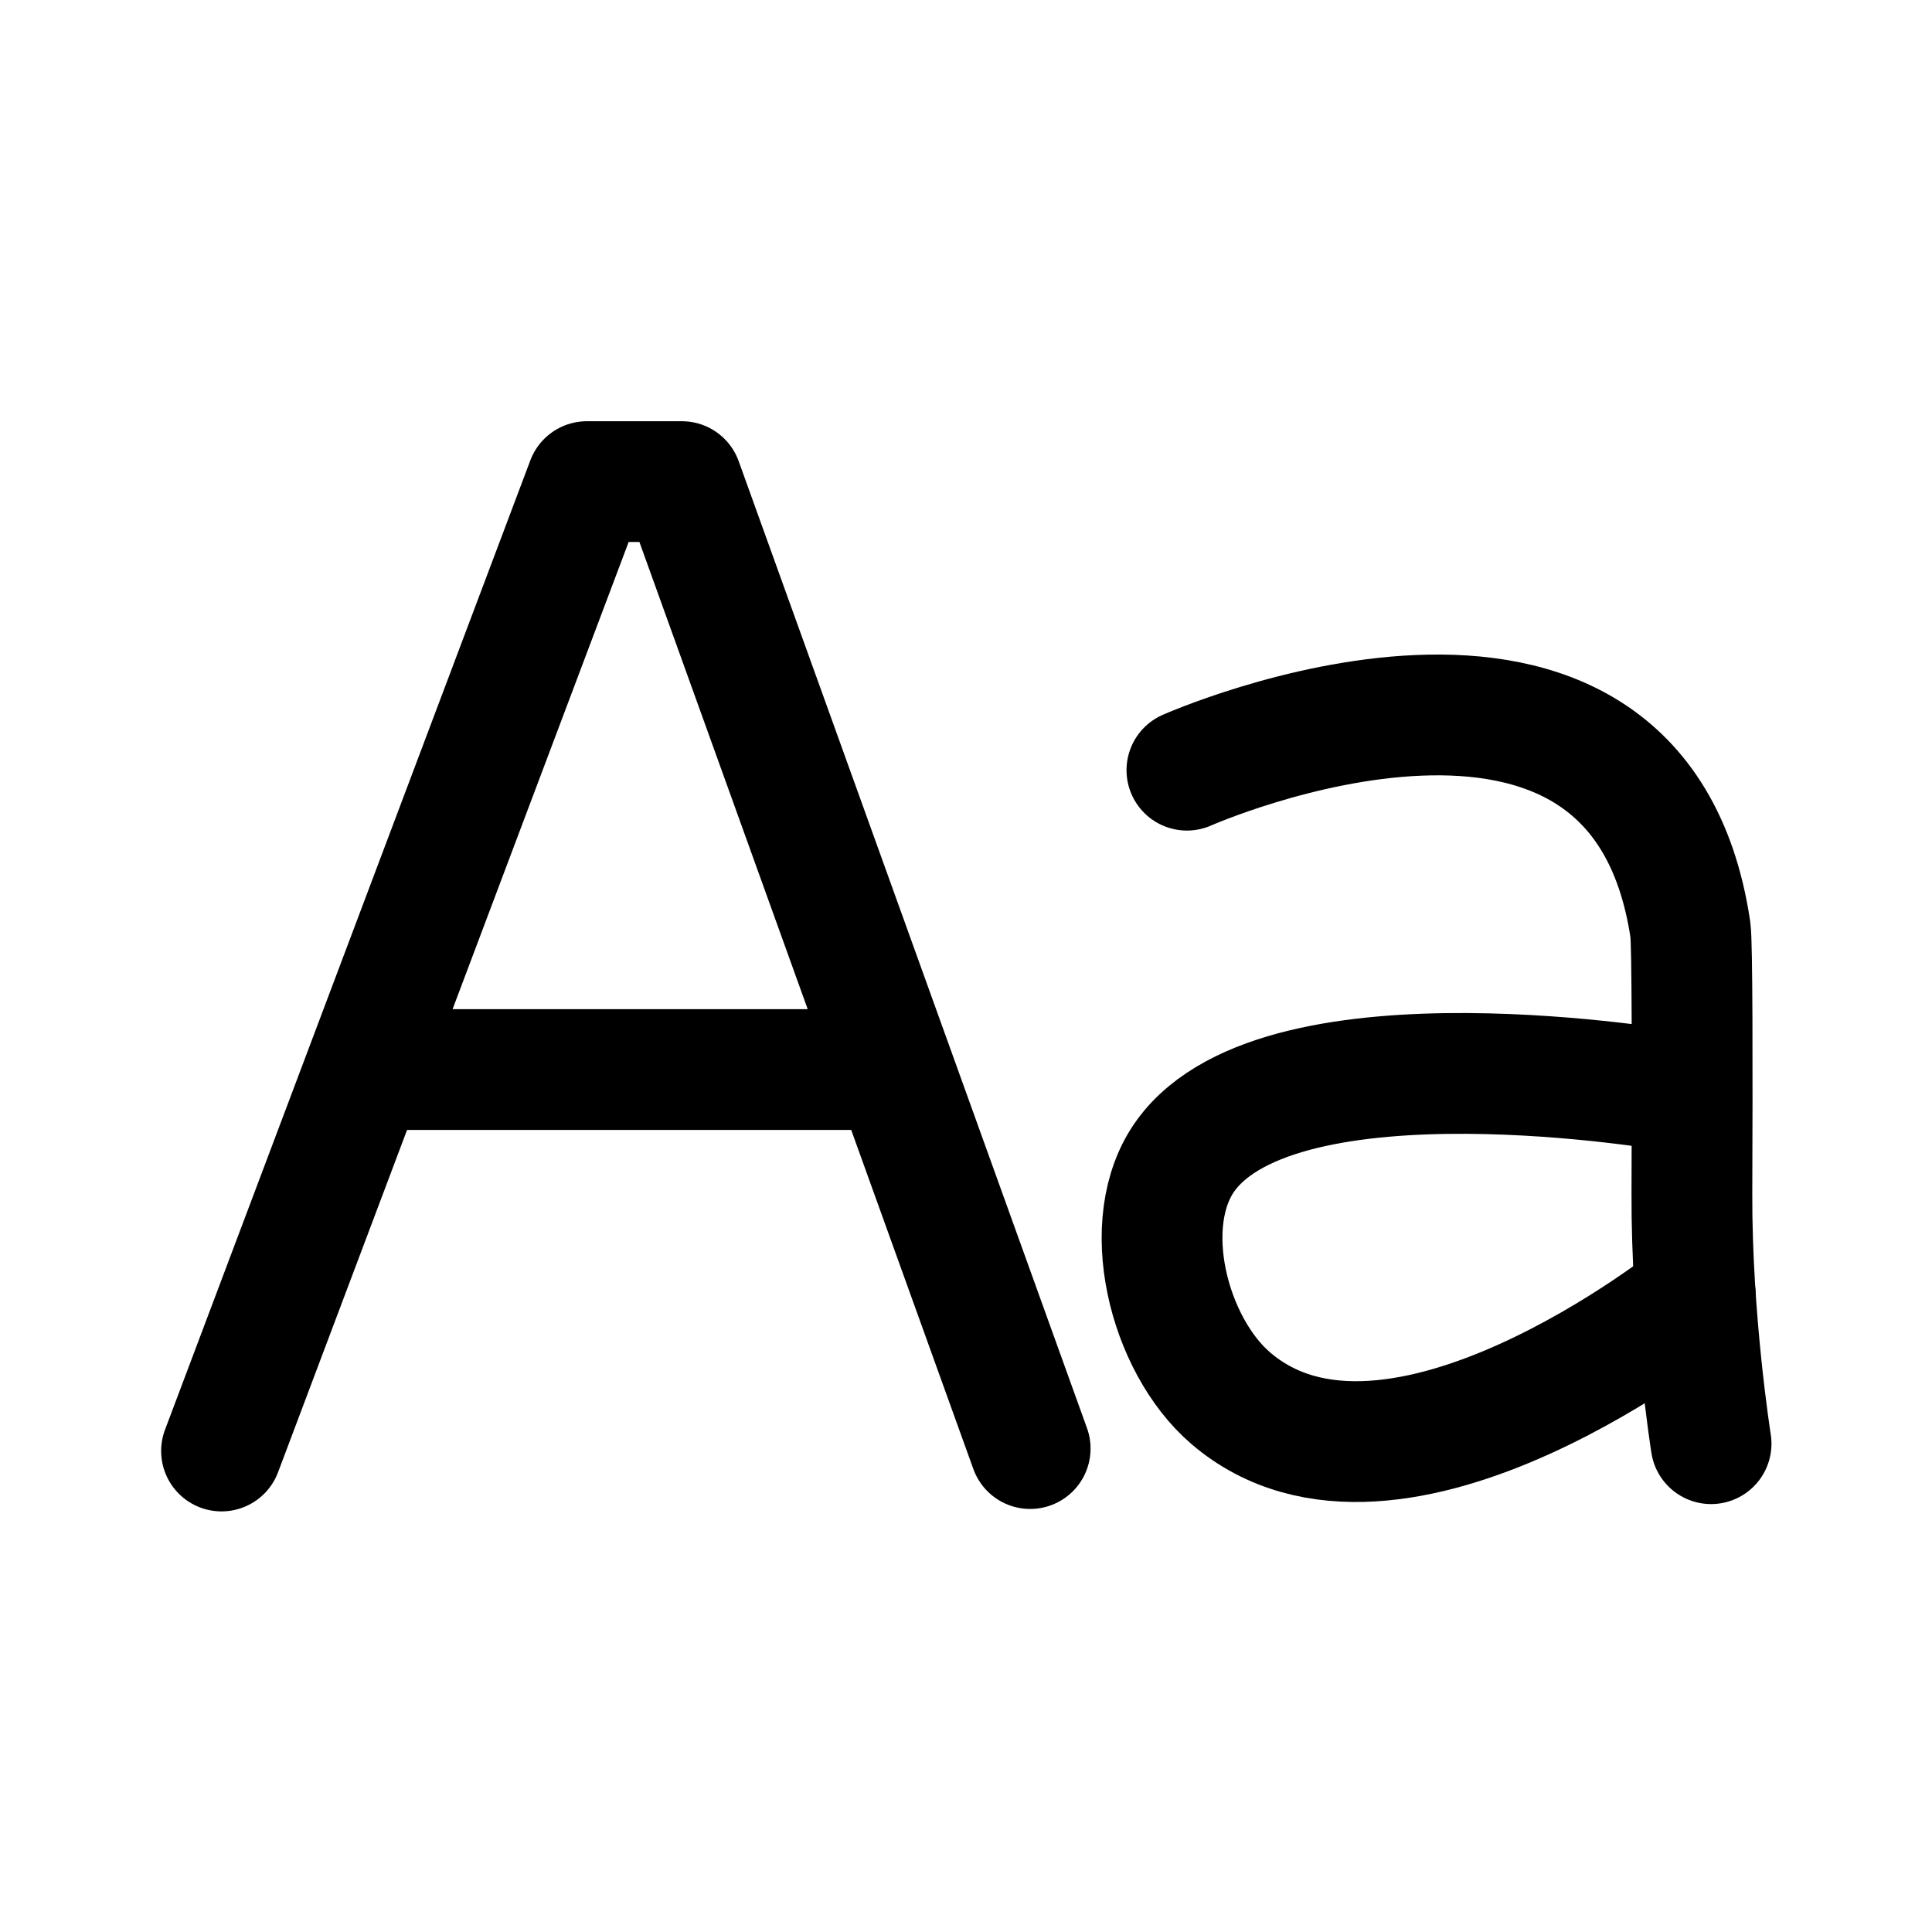
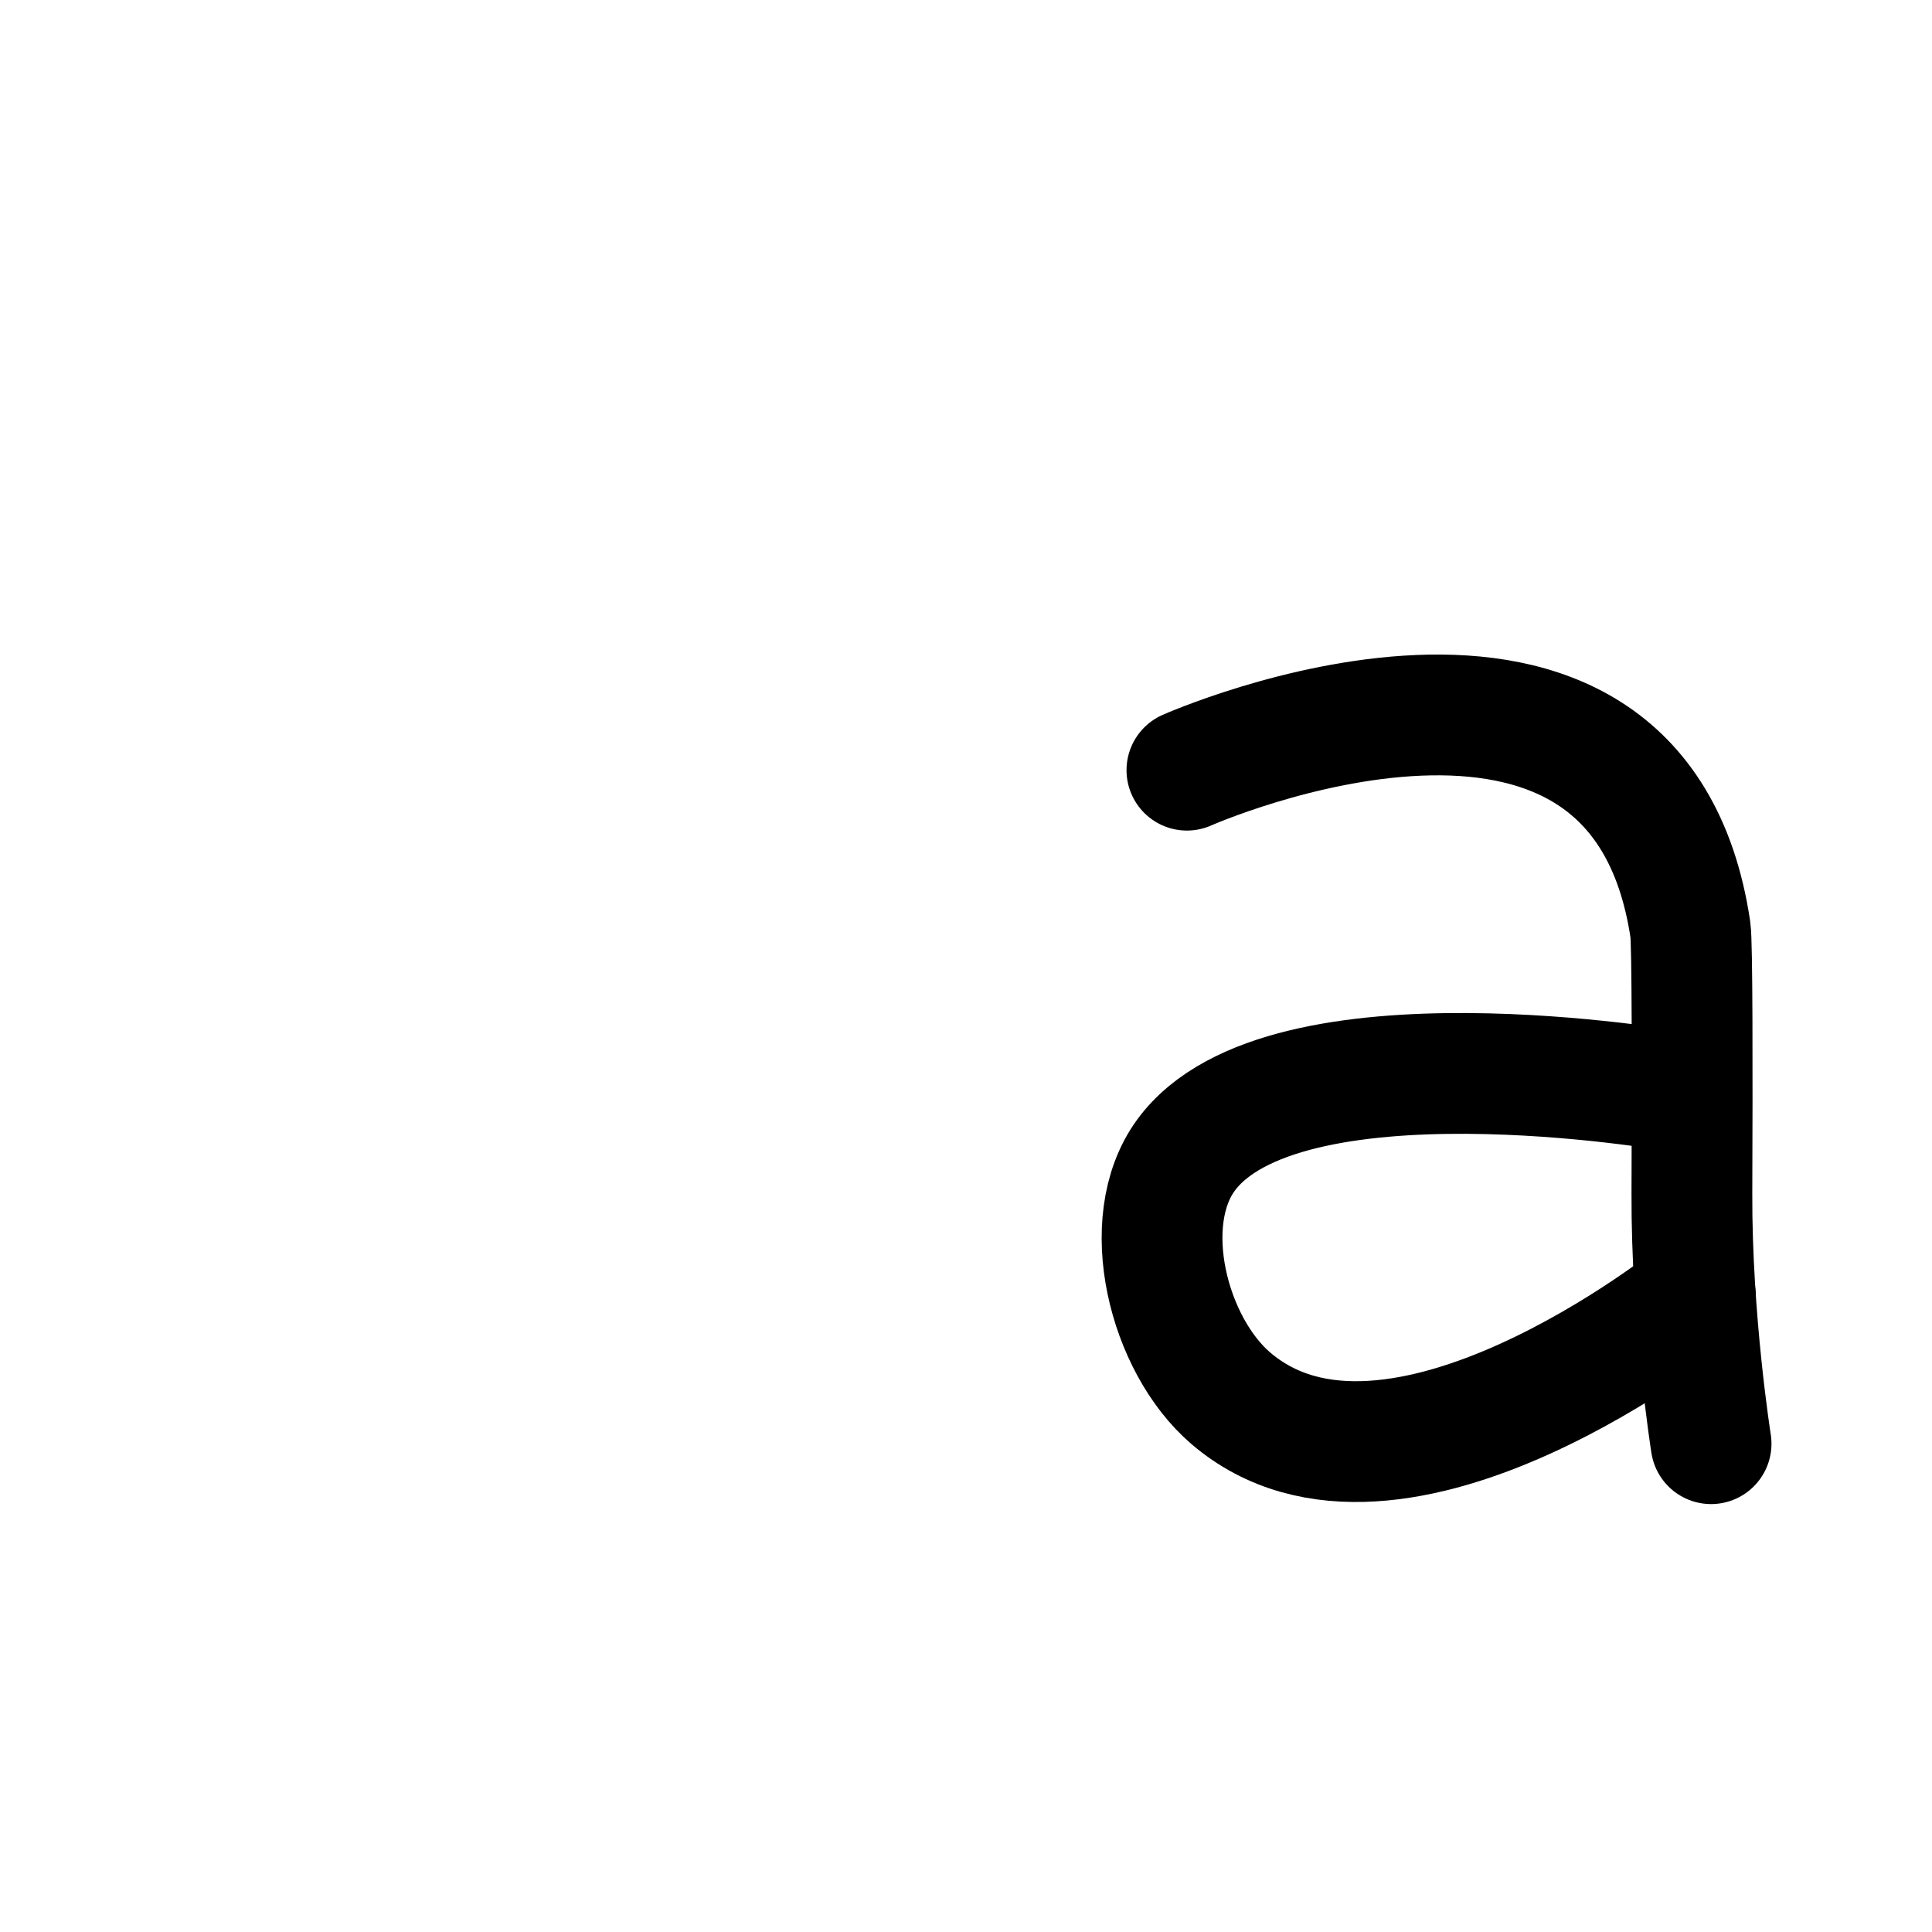
<svg xmlns="http://www.w3.org/2000/svg" width="800px" height="800px" viewBox="0 0 192 192" xml:space="preserve" fill="none">
  <g style="stroke-width:8.121;stroke-dasharray:none">
-     <path d="m45.364 129.05 24.565-65.18h6.387l23.42 65.016M55.03 103.402h35.526" style="fill:none;stroke:#000000;stroke-width:8.121;stroke-linecap:round;stroke-linejoin:round;stroke-miterlimit:5;stroke-dasharray:none;stroke-opacity:1" transform="translate(-45.033 -46.537) scale(1.478)" />
    <path d="M145.52 128.558s-1.324-8.342-1.29-16.838c.032-8.339.03-16.826-.102-17.718-3.594-24.139-33.853-10.73-33.853-10.73" style="display:inline;fill:none;stroke:#000000;stroke-width:8.121;stroke-linecap:round;stroke-linejoin:round;stroke-miterlimit:5;stroke-dasharray:none;stroke-opacity:1" transform="translate(-45.033 -46.537) scale(1.478)" />
    <path d="M143.12 104.864s-26.409-4.64-32.919 4.31c-3.255 4.474-1.181 12.719 3.017 16.322 10.967 9.41 31.24-6.915 31.24-6.915" style="display:inline;fill:none;stroke:#000000;stroke-width:8.121;stroke-linecap:round;stroke-linejoin:round;stroke-miterlimit:5;stroke-dasharray:none;stroke-opacity:1" transform="translate(-45.033 -46.537) scale(1.478)" />
  </g>
</svg>